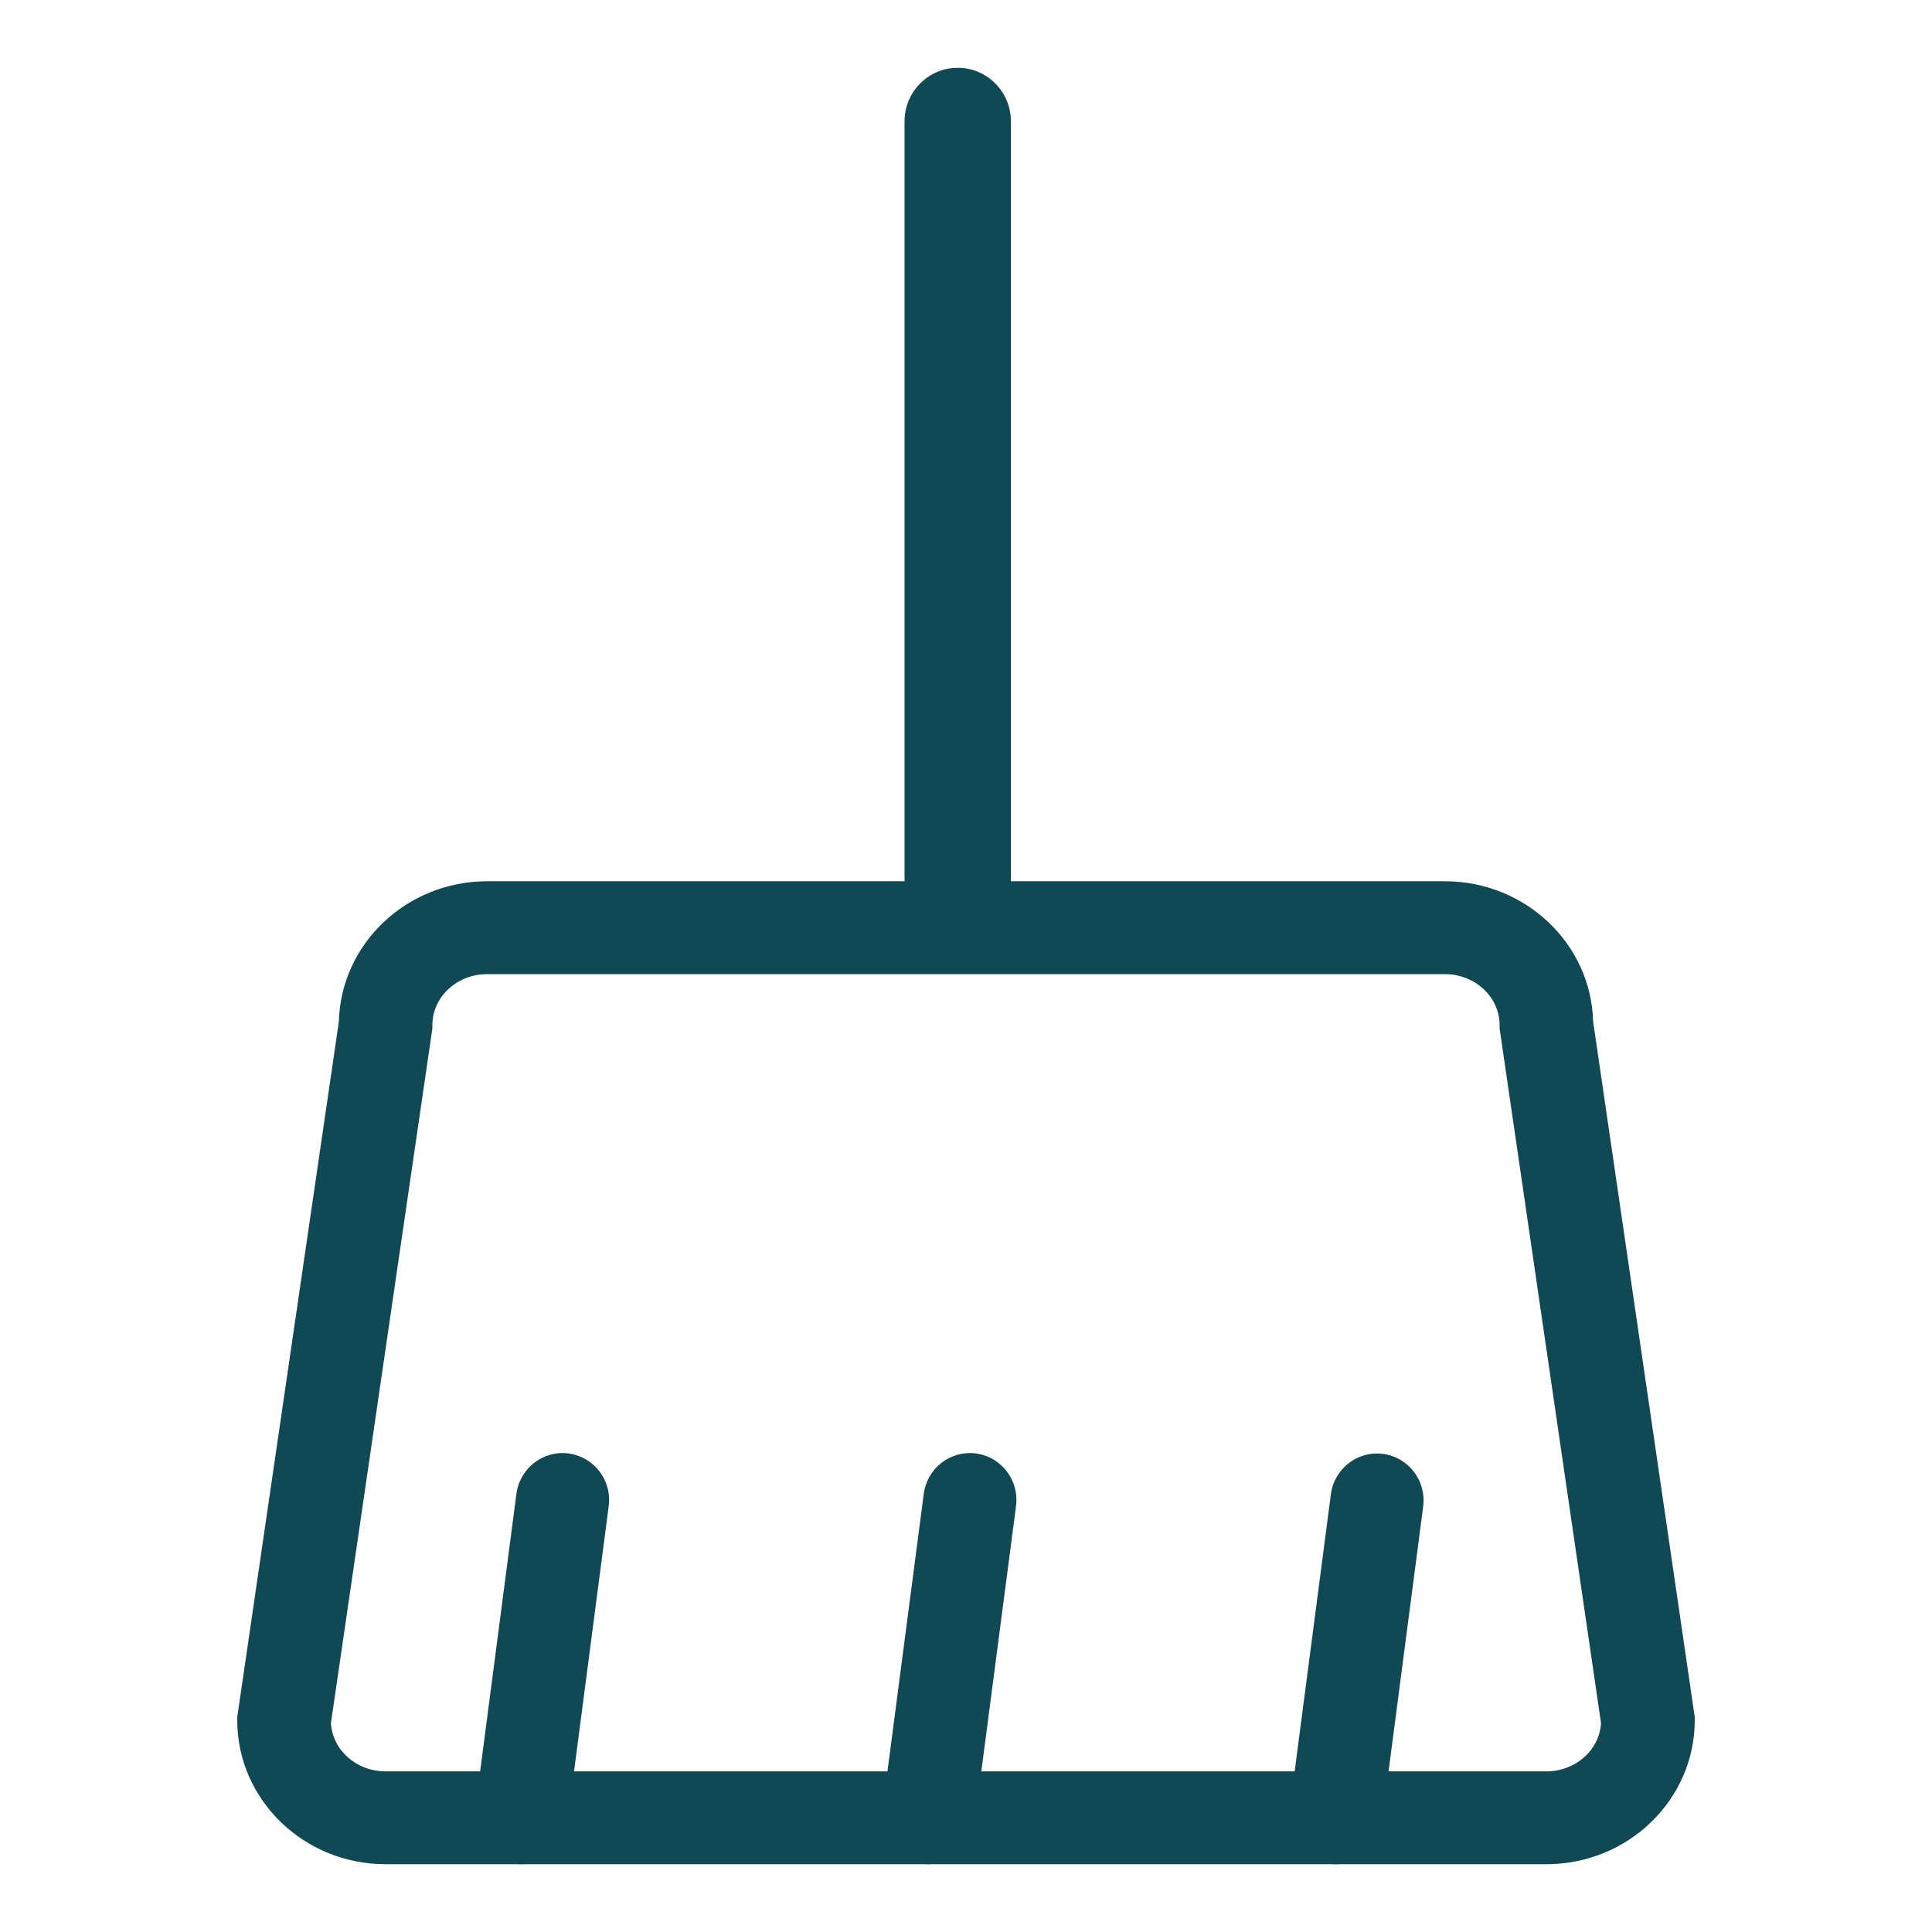
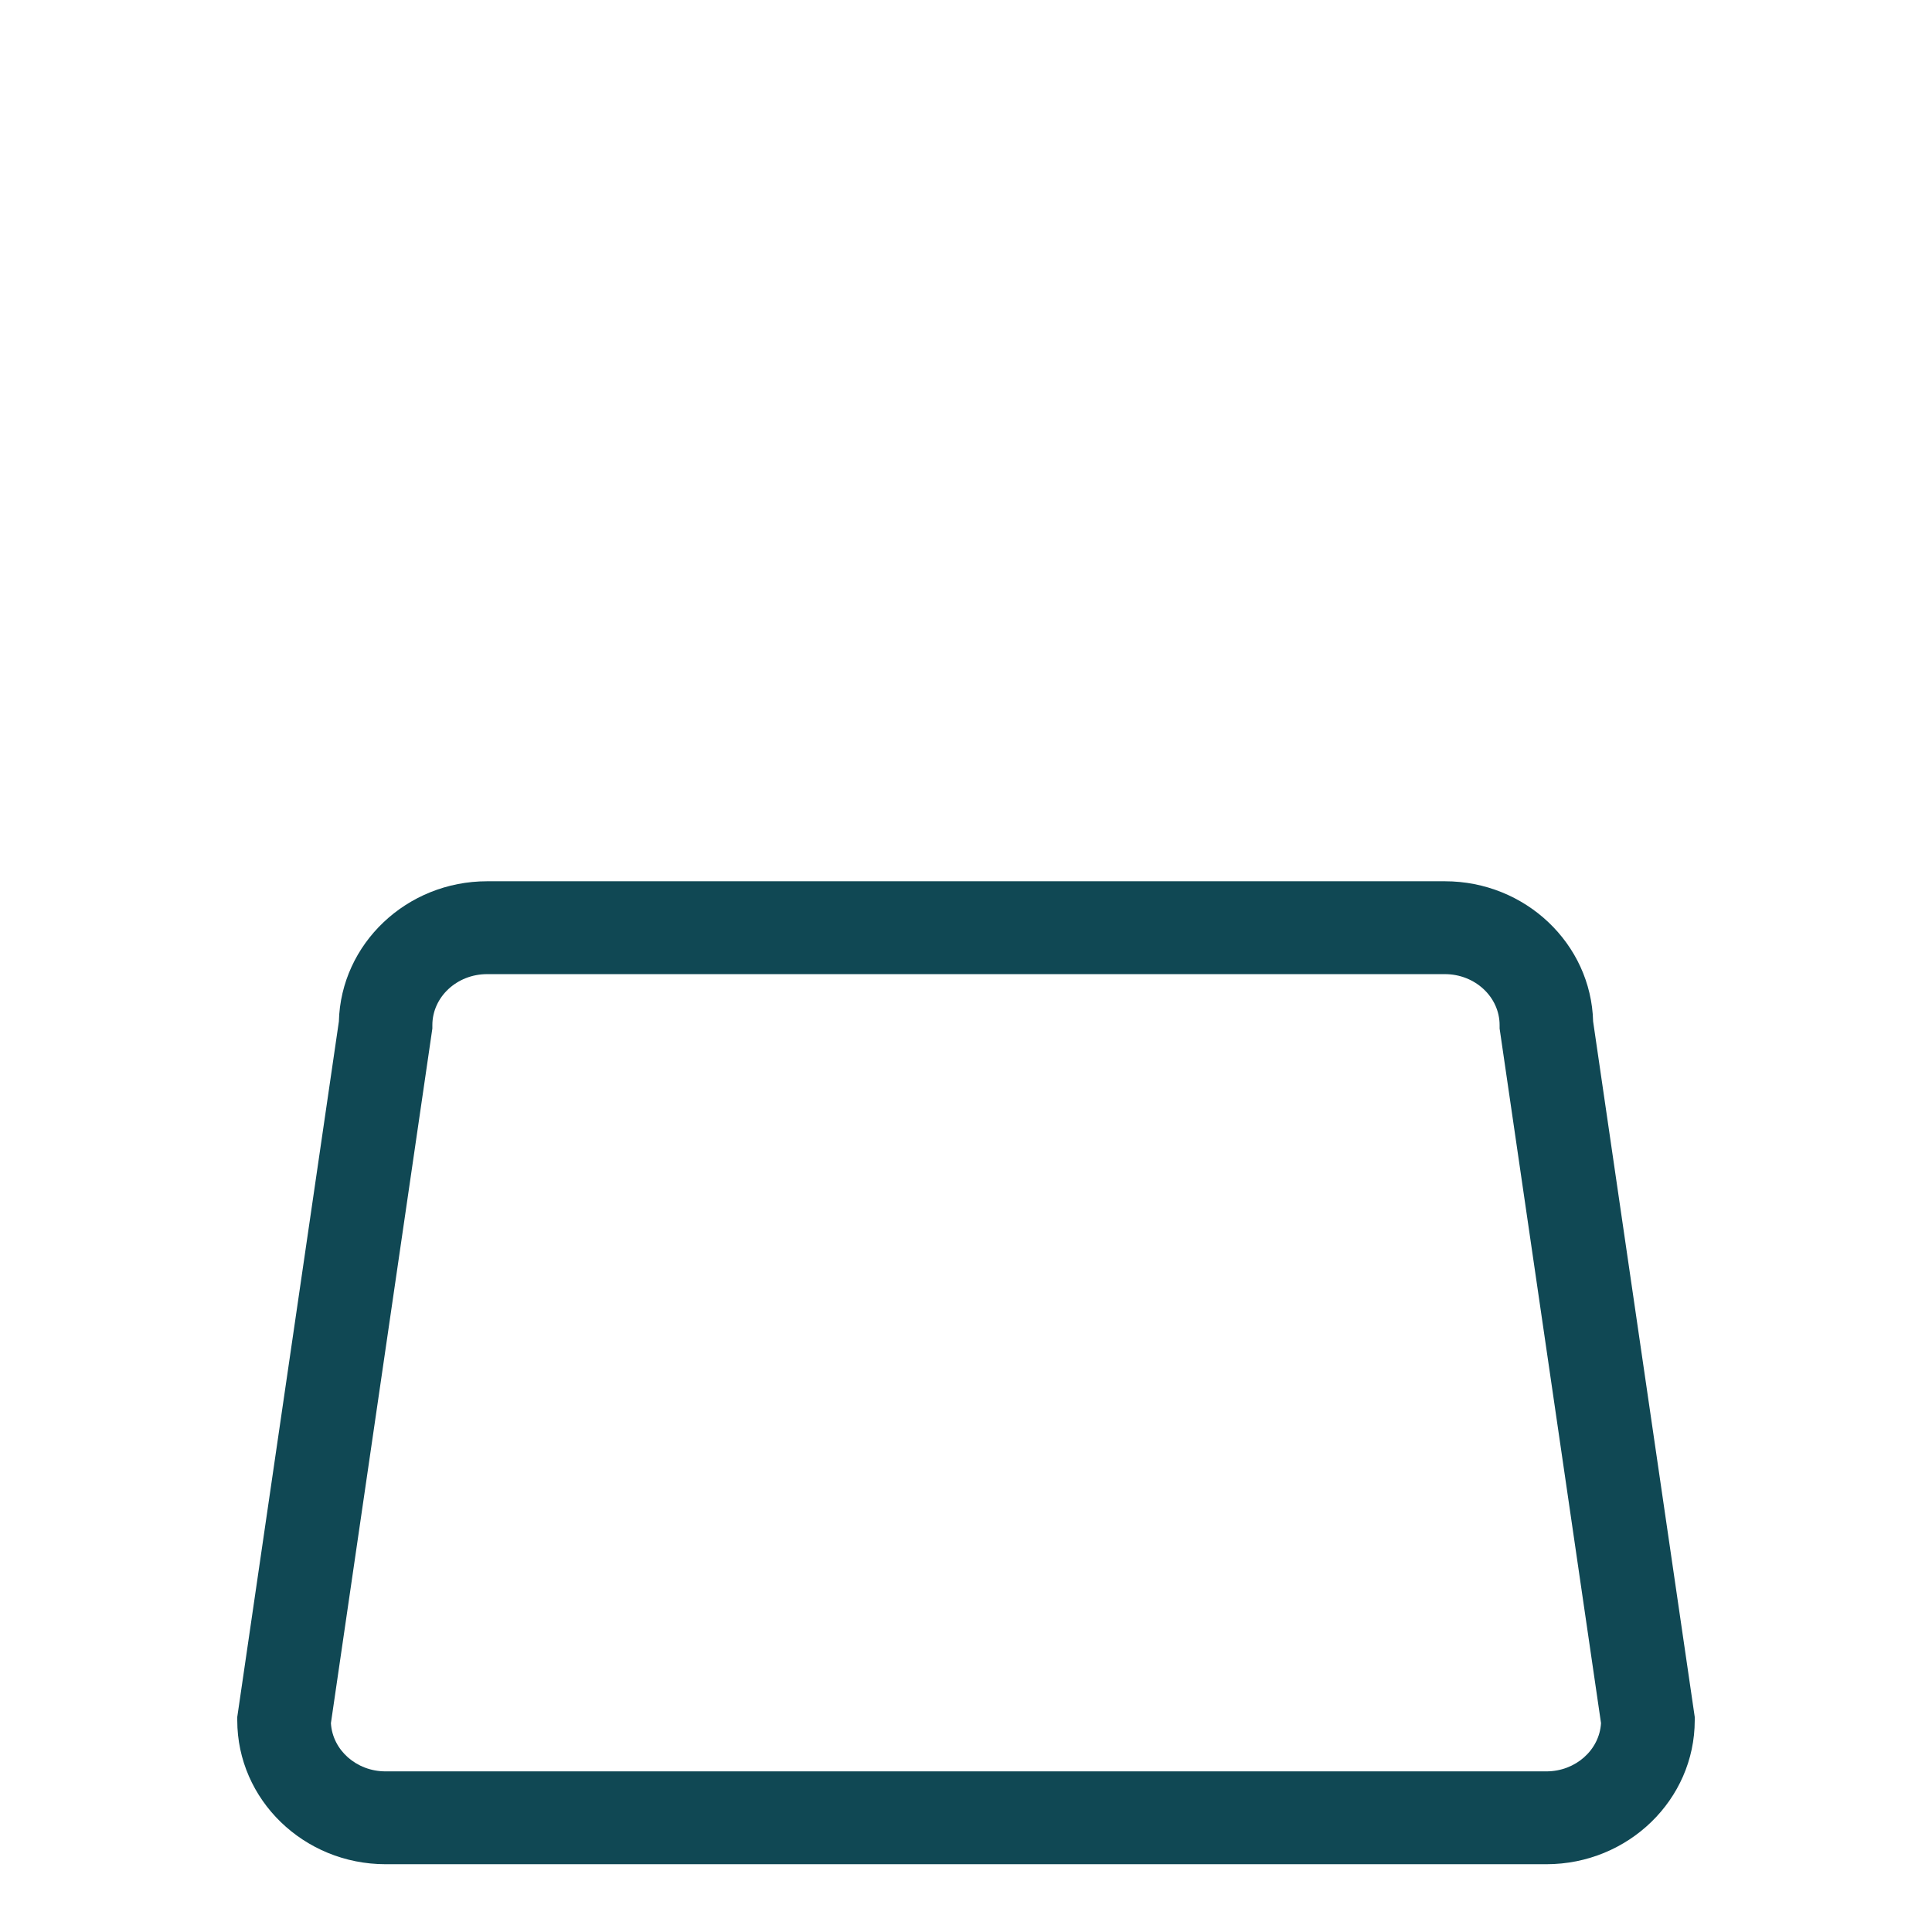
<svg xmlns="http://www.w3.org/2000/svg" fill="none" version="1.1" width="57" height="57" viewBox="0 0 57 57">
  <defs>
    <clipPath id="master_svg0_7_3604">
      <rect x="0" y="0" width="57" height="57" rx="0" />
    </clipPath>
  </defs>
  <g clip-path="url(#master_svg0_7_3604)">
    <g>
      <path d="M45.623,55L11.375,55C8.963,55,7,53.096,7,50.756L7,50.657L9.998,30.136C10.057,27.846,11.996,26,14.371,26L42.629,26C45.004,26,46.943,27.846,47.002,30.136L50,50.657L50,50.756C49.999,53.097,48.036,55,45.623,55ZM9.763,50.839C9.809,51.63,10.513,52.261,11.375,52.261L45.623,52.261C46.484,52.261,47.189,51.63,47.235,50.838L44.243,30.344L44.243,30.245C44.243,29.415,43.519,28.74,42.629,28.74L14.37,28.74C13.48,28.74,12.756,29.415,12.756,30.245L12.756,30.344L9.763,50.839Z" fill="#104854" fill-opacity="1" />
    </g>
    <g>
-       <path d="M15.376,55C15.315,55,15.254,54.996,15.194,54.988C14.442,54.889,13.913,54.194,14.012,53.437L15.235,44.079C15.331,43.319,16.022,42.782,16.777,42.882C17.531,42.983,18.061,43.681,17.958,44.441L16.735,53.798C16.645,54.486,16.064,54.999,15.376,55ZM27.393,55C27.332,55,27.272,54.996,27.212,54.988C26.46,54.889,25.931,54.194,26.029,53.437L27.253,44.079C27.349,43.319,28.04,42.782,28.794,42.882C29.549,42.982,30.078,43.681,29.975,44.441L28.751,53.798C28.661,54.485,28.08,54.998,27.393,55ZM39.407,55C39.346,55,39.285,54.996,39.225,54.988C38.473,54.889,37.944,54.194,38.043,53.437L39.266,44.079C39.368,43.325,40.056,42.795,40.806,42.895C41.555,42.994,42.084,43.685,41.989,44.441L40.766,53.798C40.676,54.486,40.095,54.999,39.407,55ZM28.256,28.283C27.389,28.283,26.687,27.575,26.687,26.702L26.687,3.581C26.687,2.708,27.389,2,28.256,2C29.123,2,29.825,2.708,29.825,3.581L29.825,26.702C29.825,27.575,29.123,28.283,28.256,28.283Z" fill="#104854" fill-opacity="1" />
-     </g>
+       </g>
  </g>
</svg>